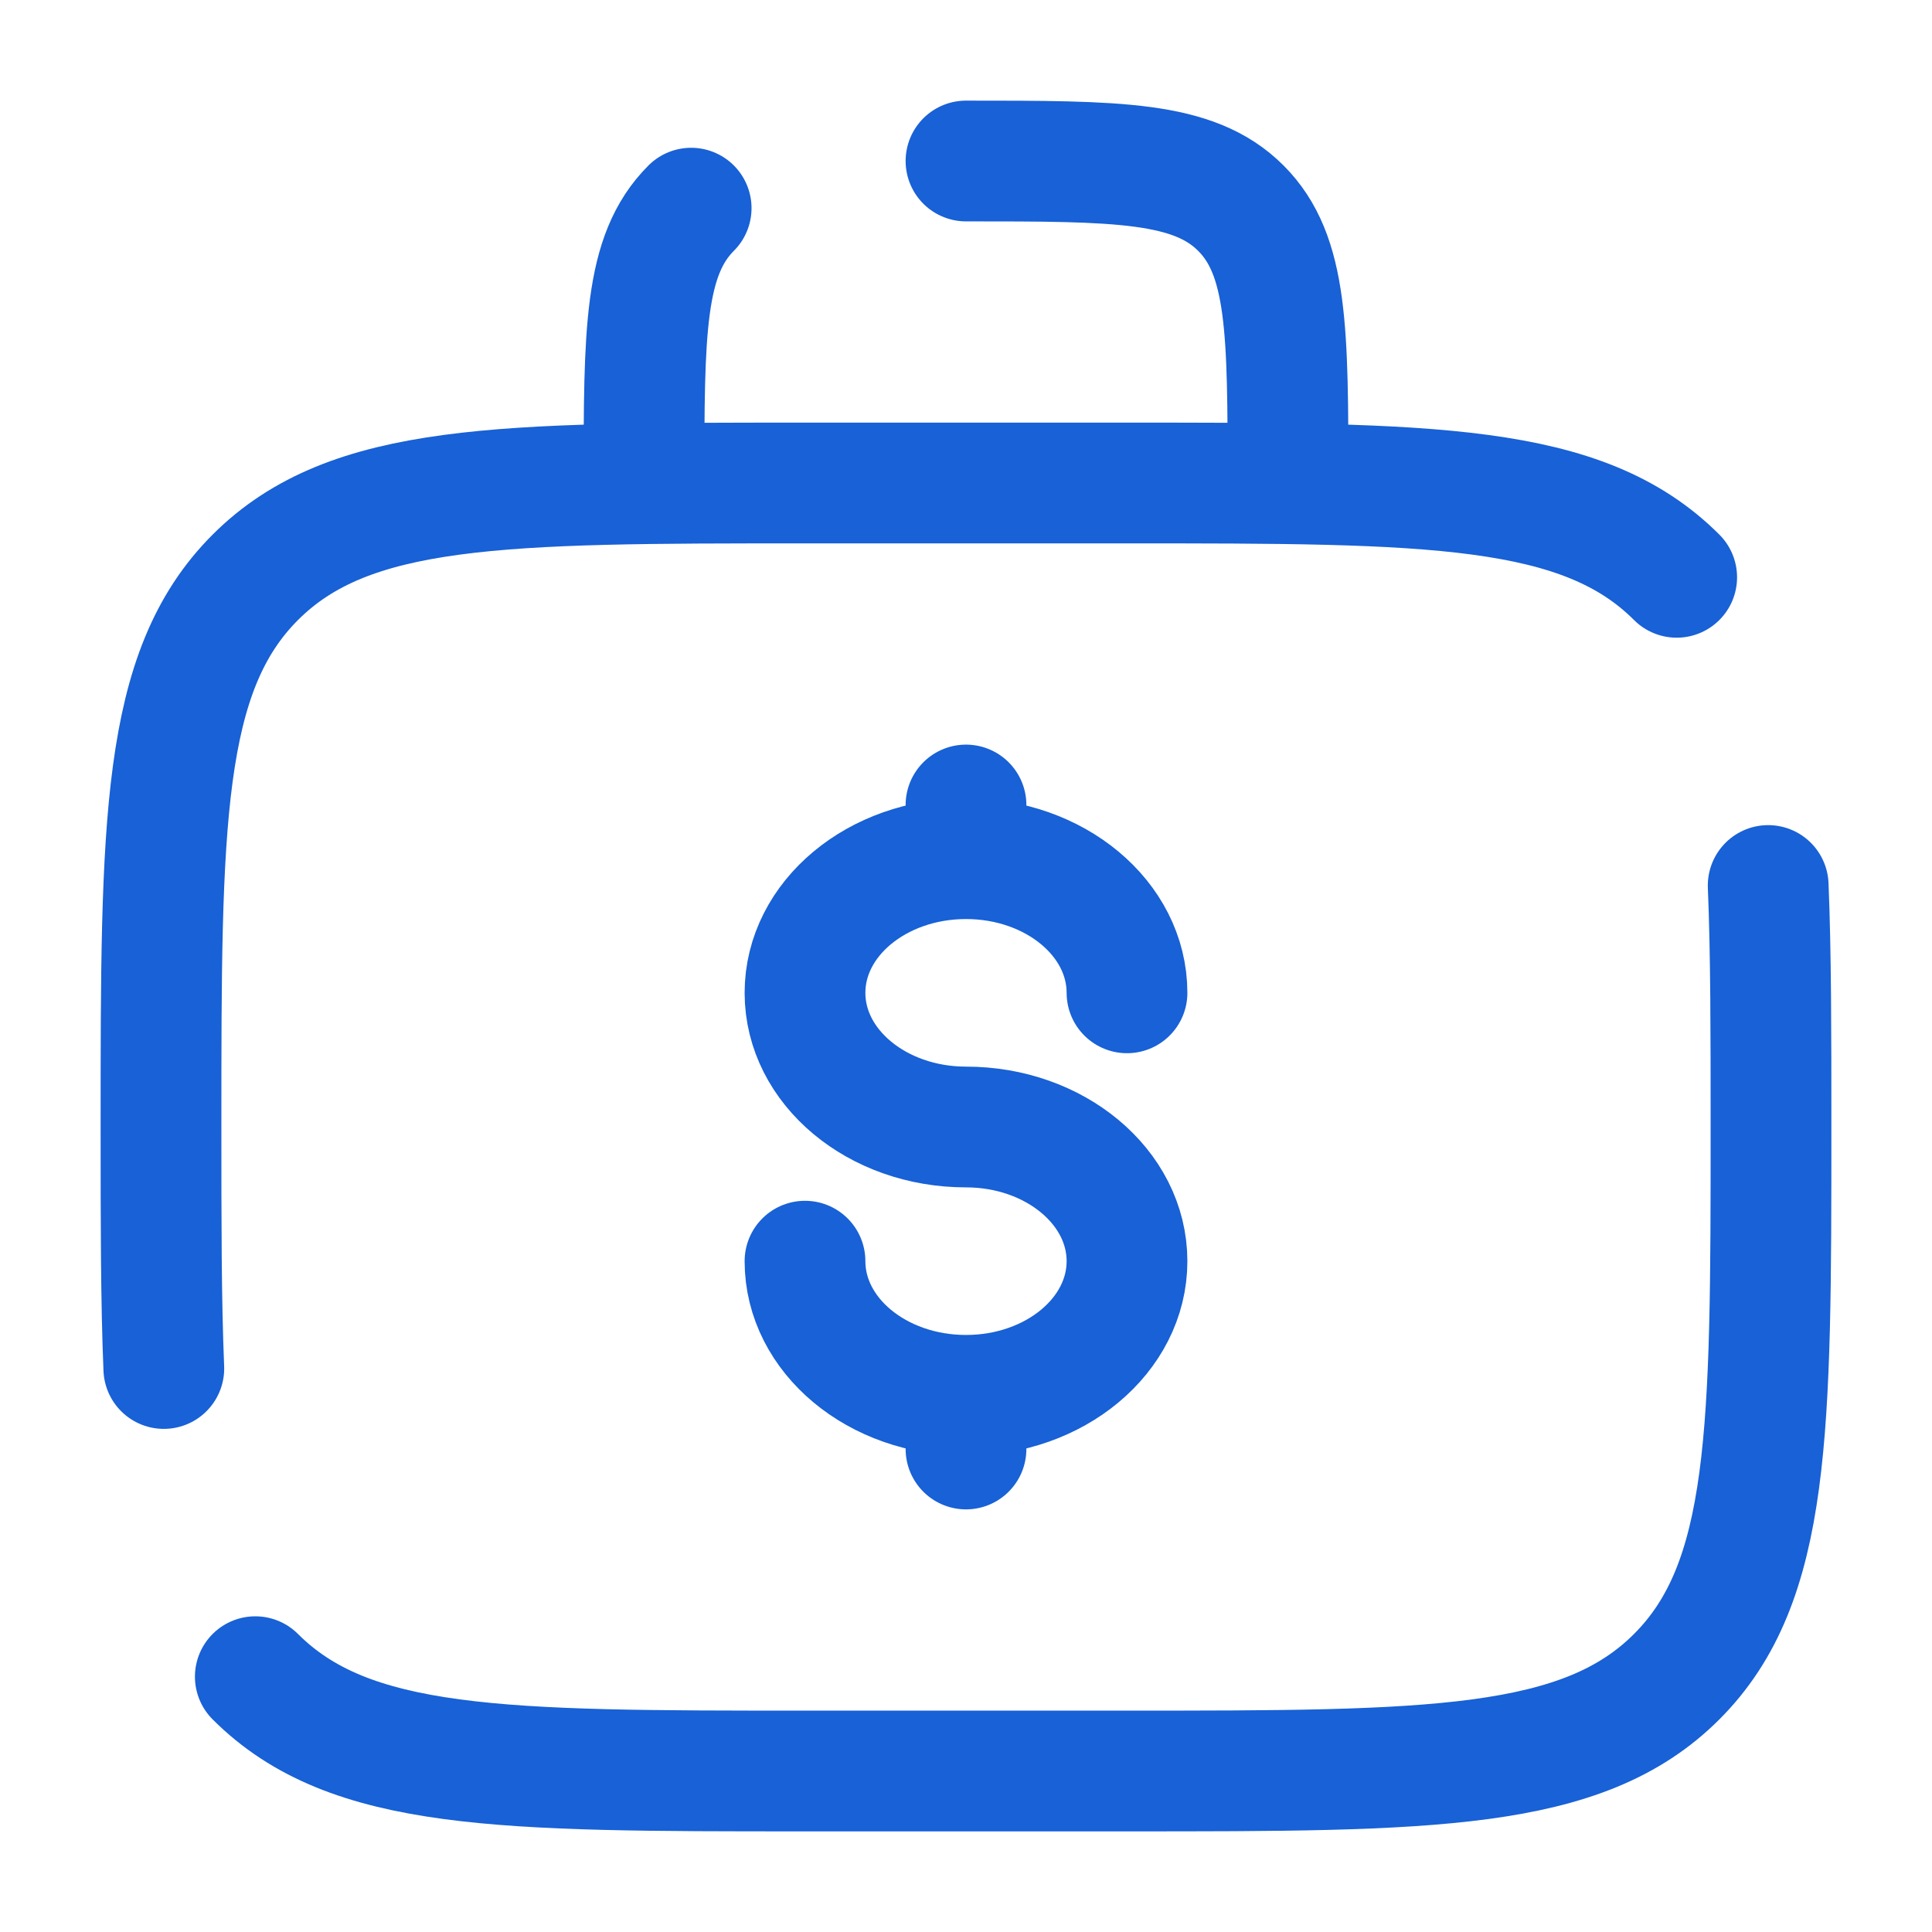
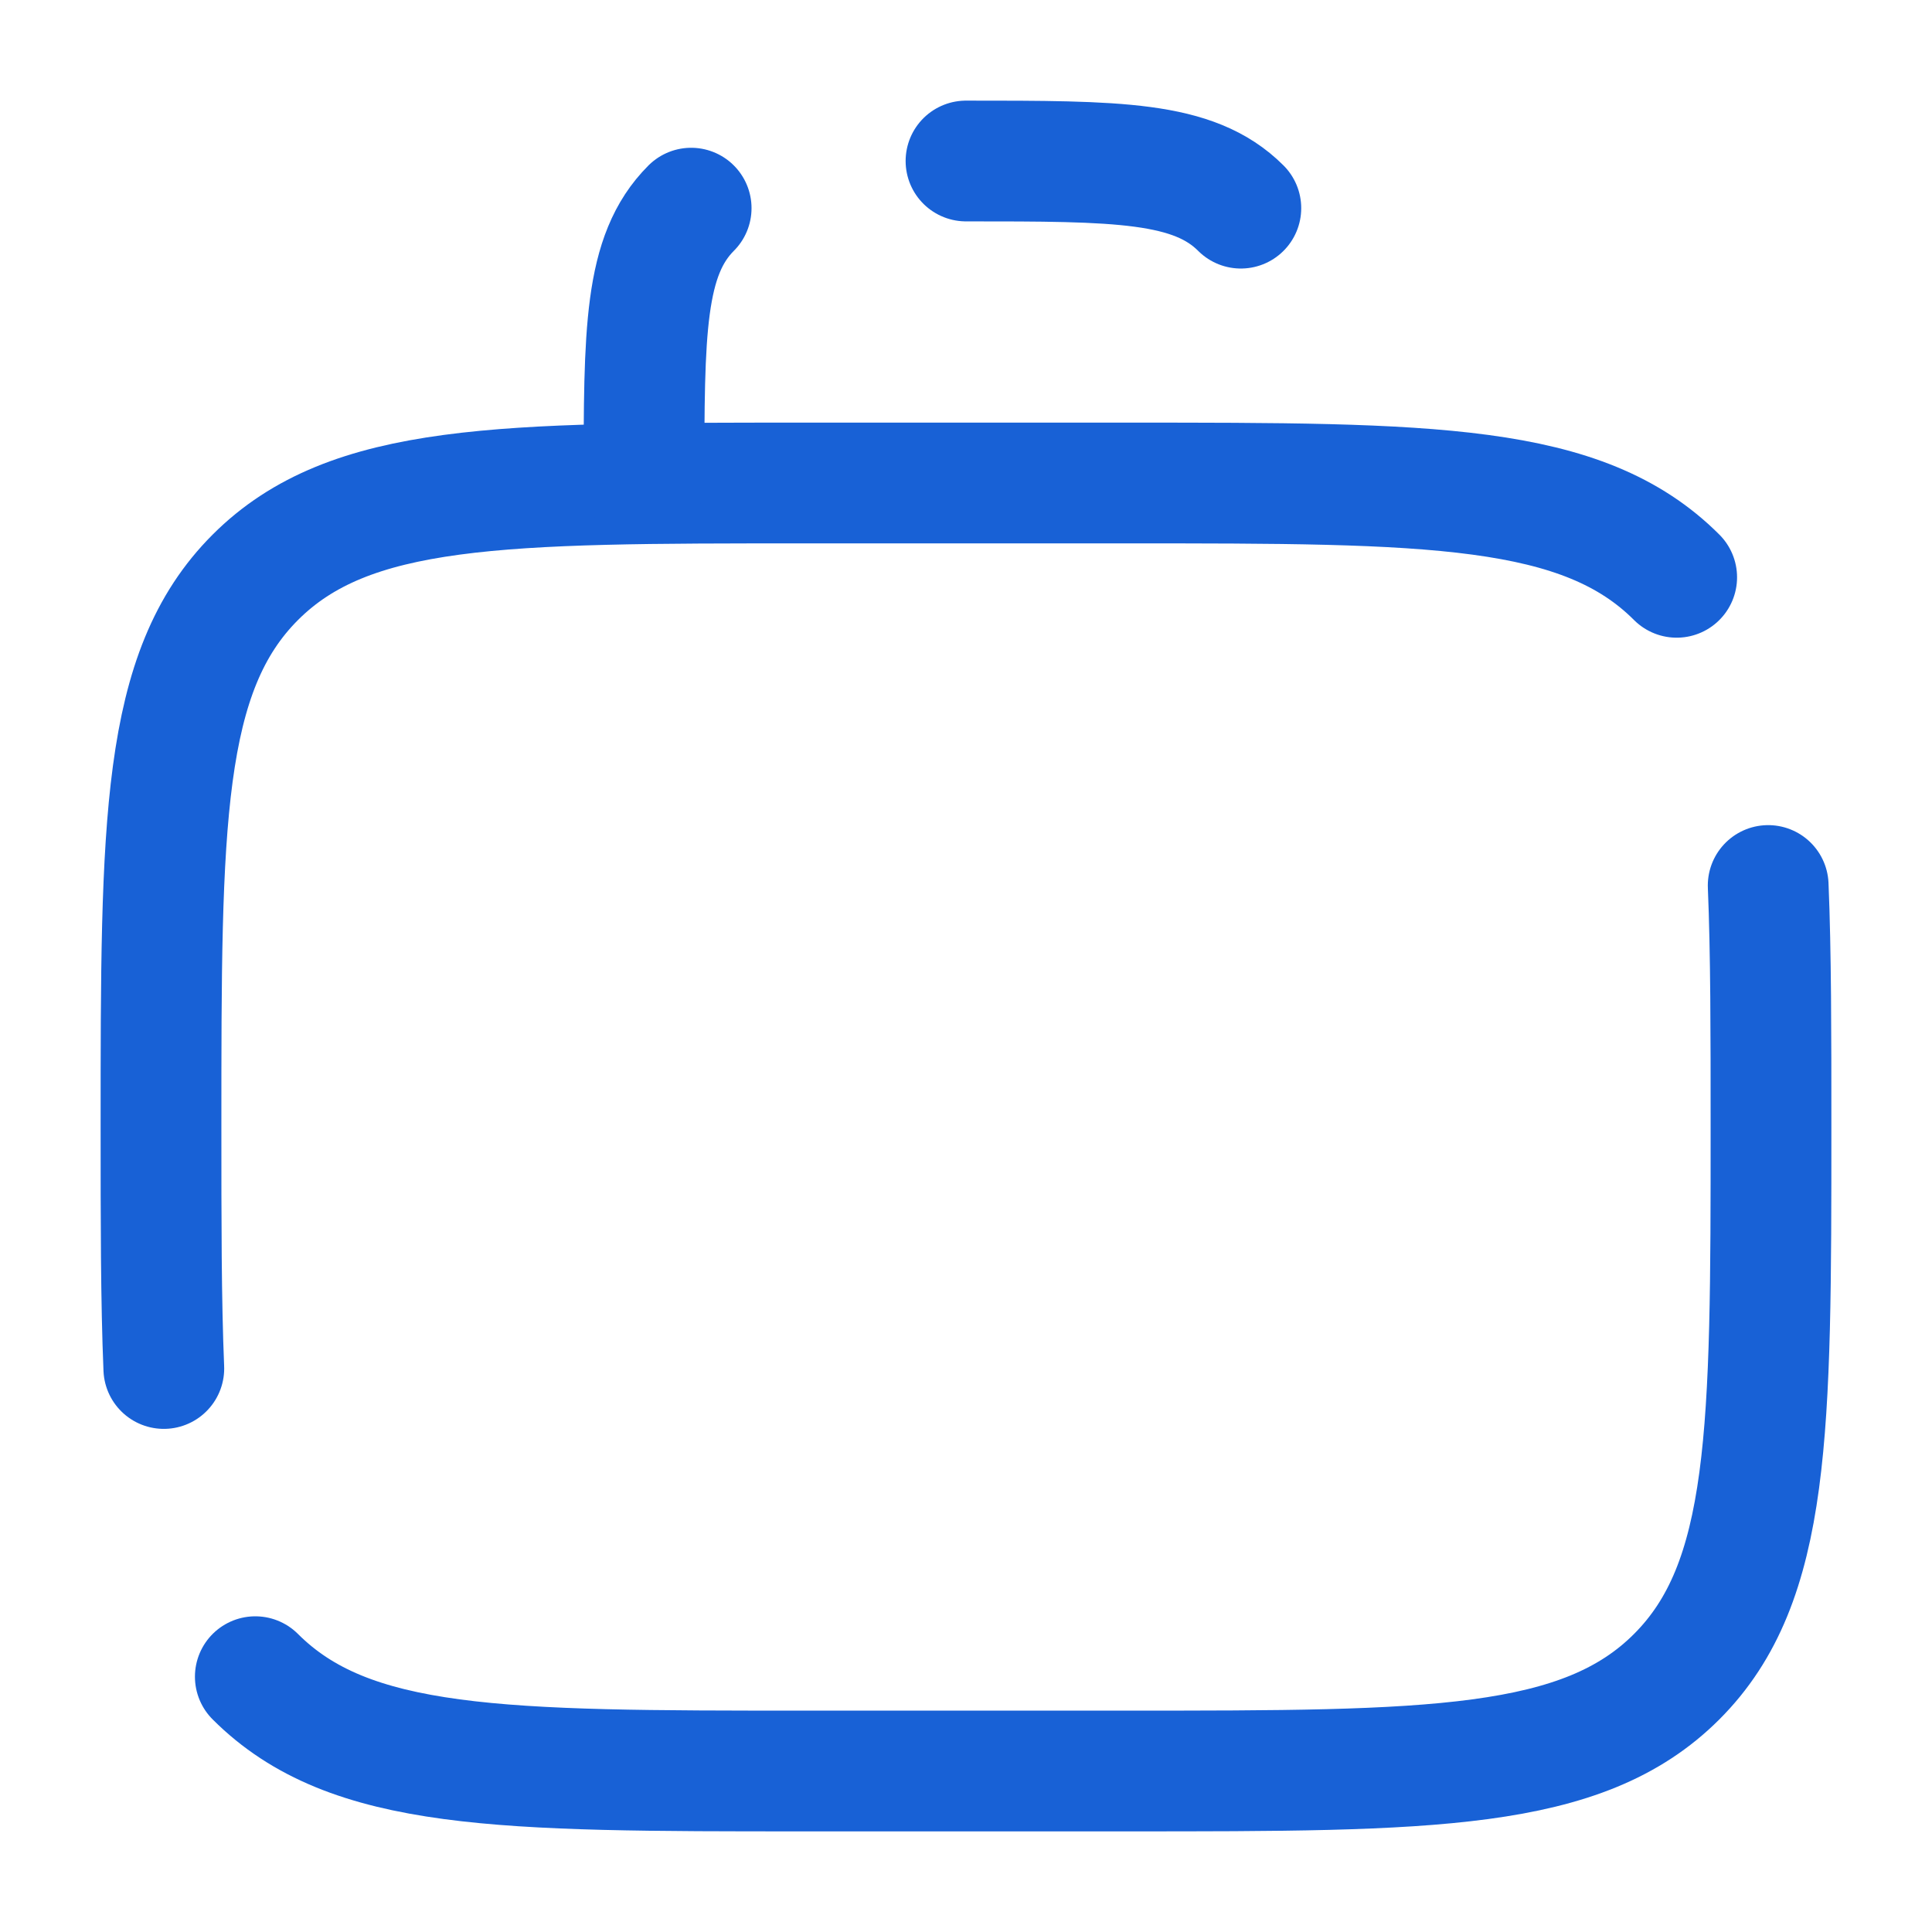
<svg xmlns="http://www.w3.org/2000/svg" width="800" height="800" viewBox="0 0 800 800" fill="none">
  <path d="M105.719 694.28C144.772 733.333 207.625 733.333 333.333 733.333H466.667C592.373 733.333 655.23 733.333 694.28 694.28C733.333 655.23 733.333 592.373 733.333 466.667C733.333 427.673 733.333 394.73 732.167 366.667M694.28 239.052C655.23 200 592.373 200 466.667 200H333.333C207.625 200 144.772 200 105.719 239.052C66.667 278.105 66.667 340.96 66.667 466.667C66.667 505.66 66.667 538.603 67.832 566.667" stroke="#1861D6" stroke-width="50" stroke-linecap="round" />
-   <path d="M400 66.667C462.853 66.667 494.28 66.667 513.807 86.193C533.333 105.719 533.333 137.146 533.333 200M286.193 86.193C266.667 105.719 266.667 137.146 266.667 200" stroke="#1861D6" stroke-width="50" stroke-linecap="round" />
-   <path d="M400 577.777C436.82 577.777 466.667 552.903 466.667 522.223C466.667 491.54 436.82 466.667 400 466.667C363.18 466.667 333.333 441.793 333.333 411.11C333.333 380.43 363.18 355.557 400 355.557M400 577.777C363.18 577.777 333.333 552.903 333.333 522.223M400 577.777V600M400 355.557V333.333M400 355.557C436.82 355.557 466.667 380.43 466.667 411.11" stroke="#1861D6" stroke-width="50" stroke-linecap="round" />
+   <path d="M400 66.667C462.853 66.667 494.28 66.667 513.807 86.193M286.193 86.193C266.667 105.719 266.667 137.146 266.667 200" stroke="#1861D6" stroke-width="50" stroke-linecap="round" />
</svg>